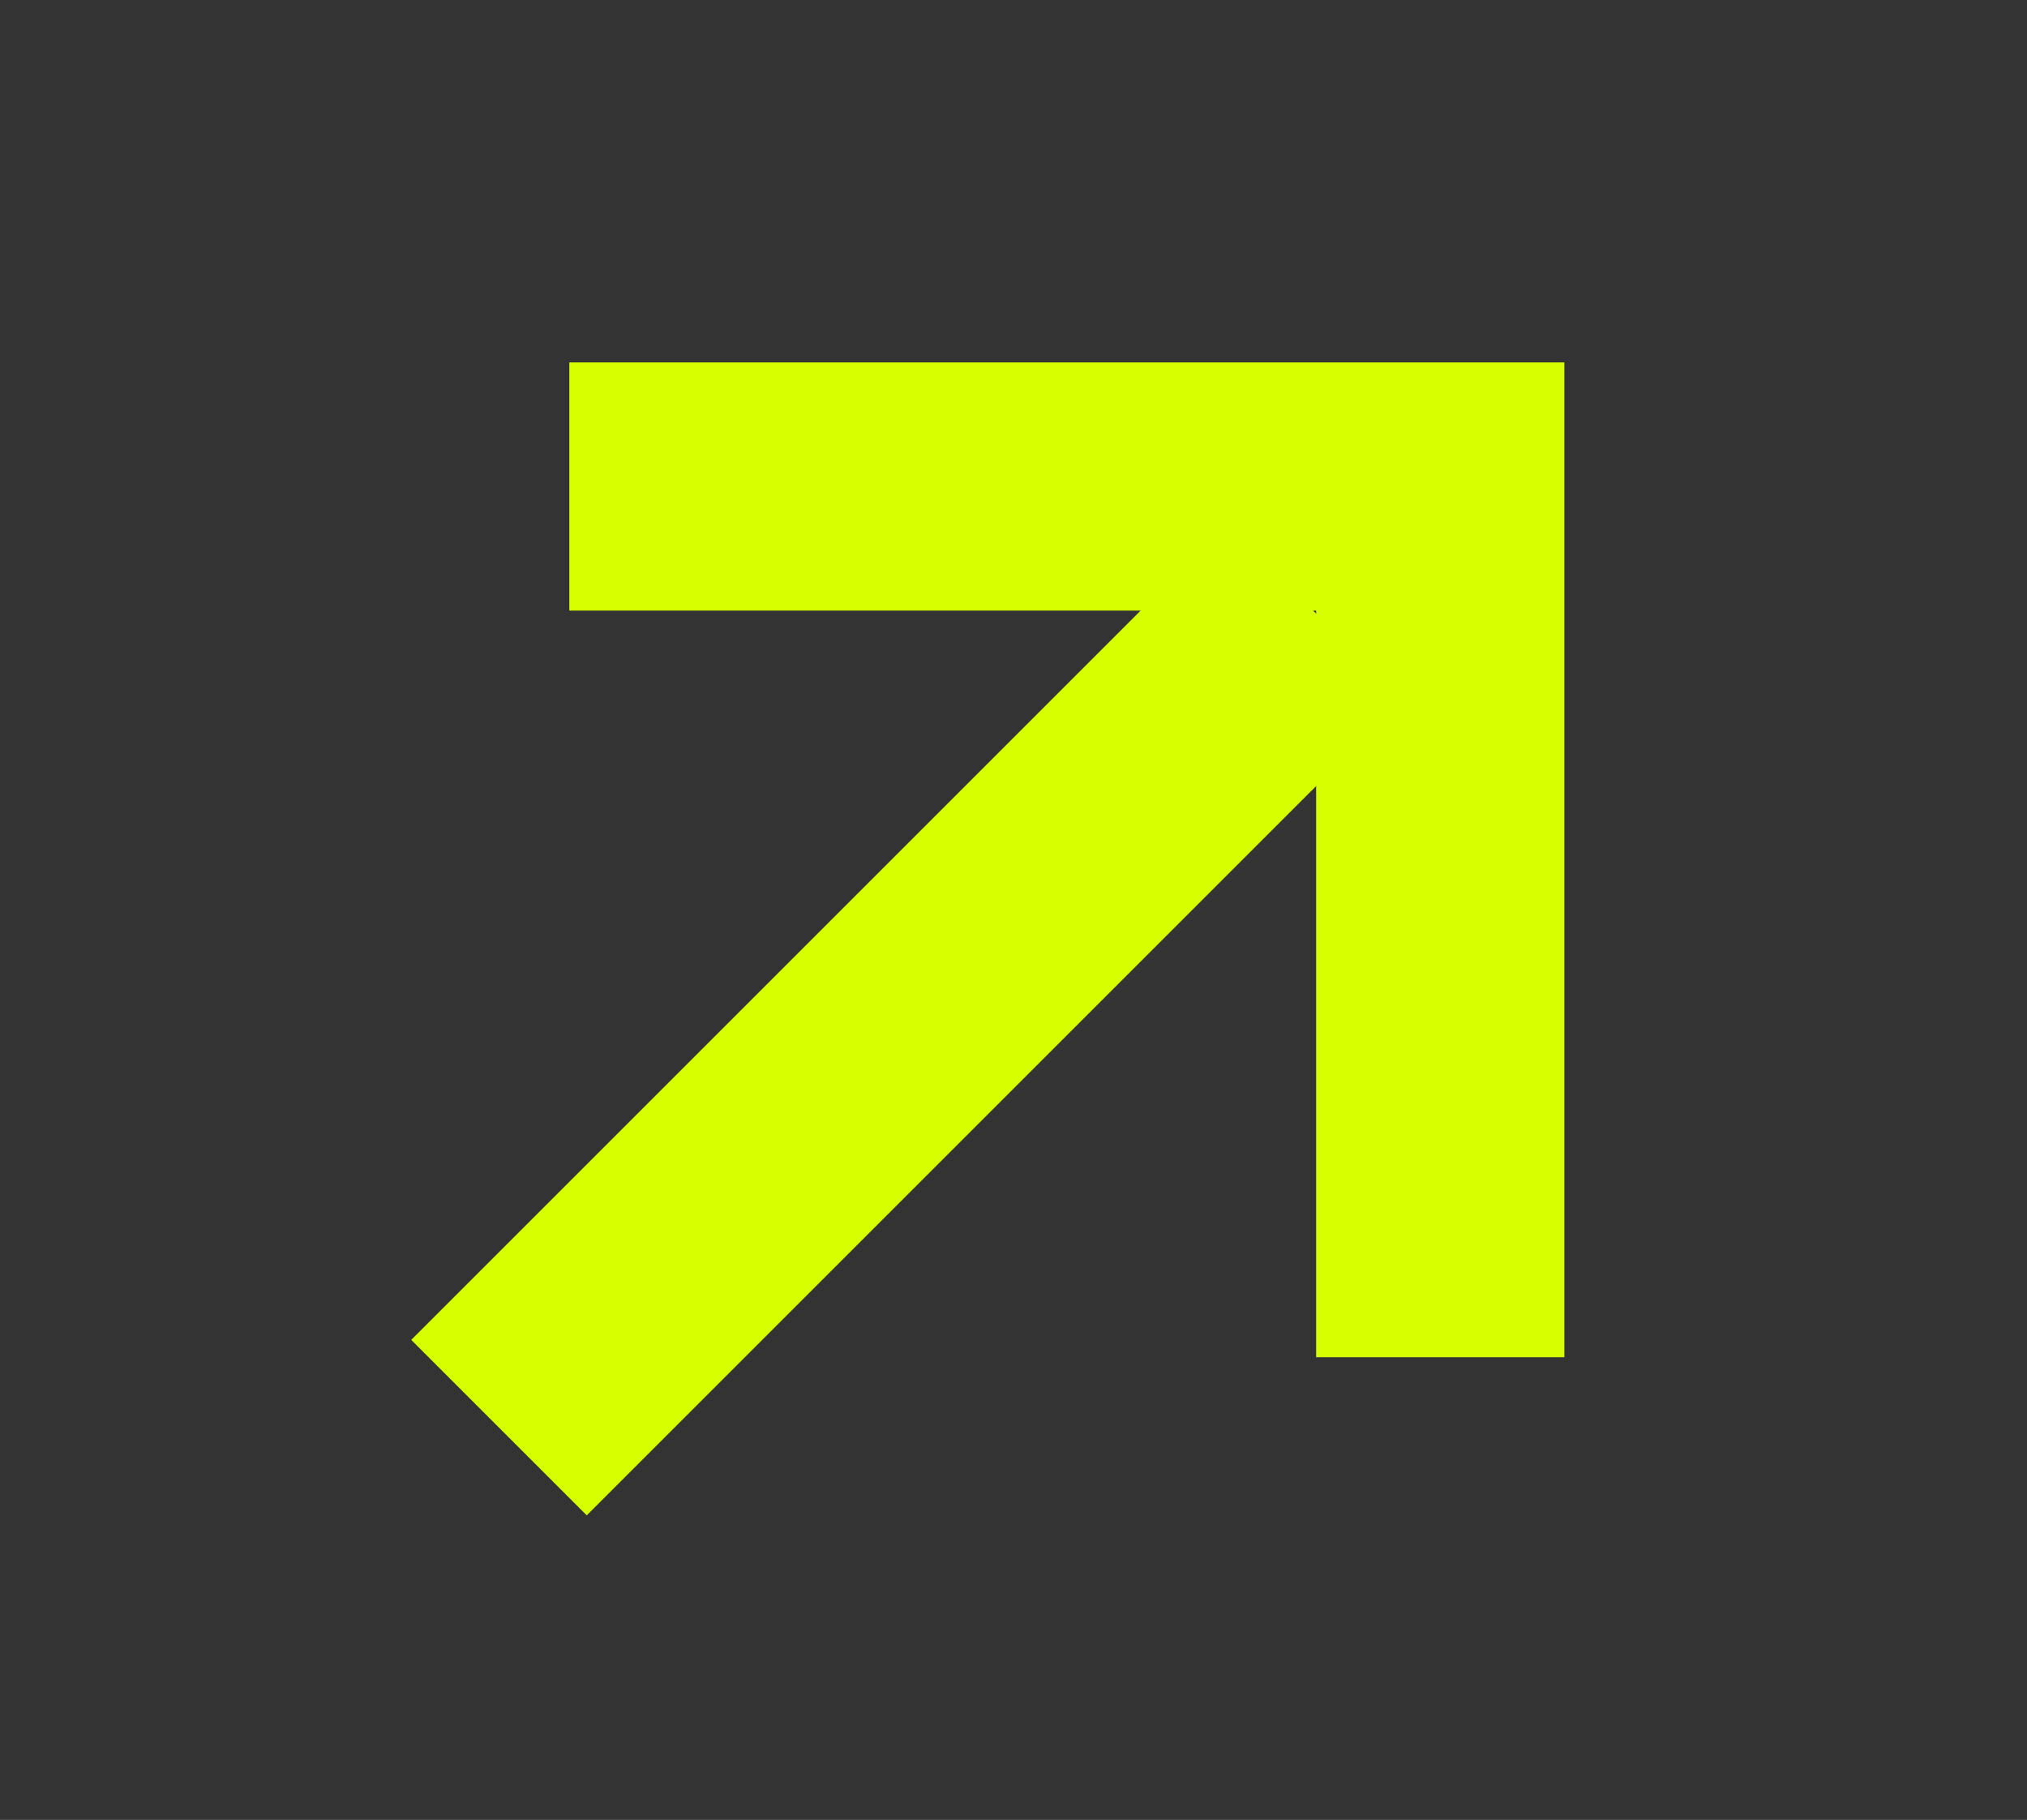
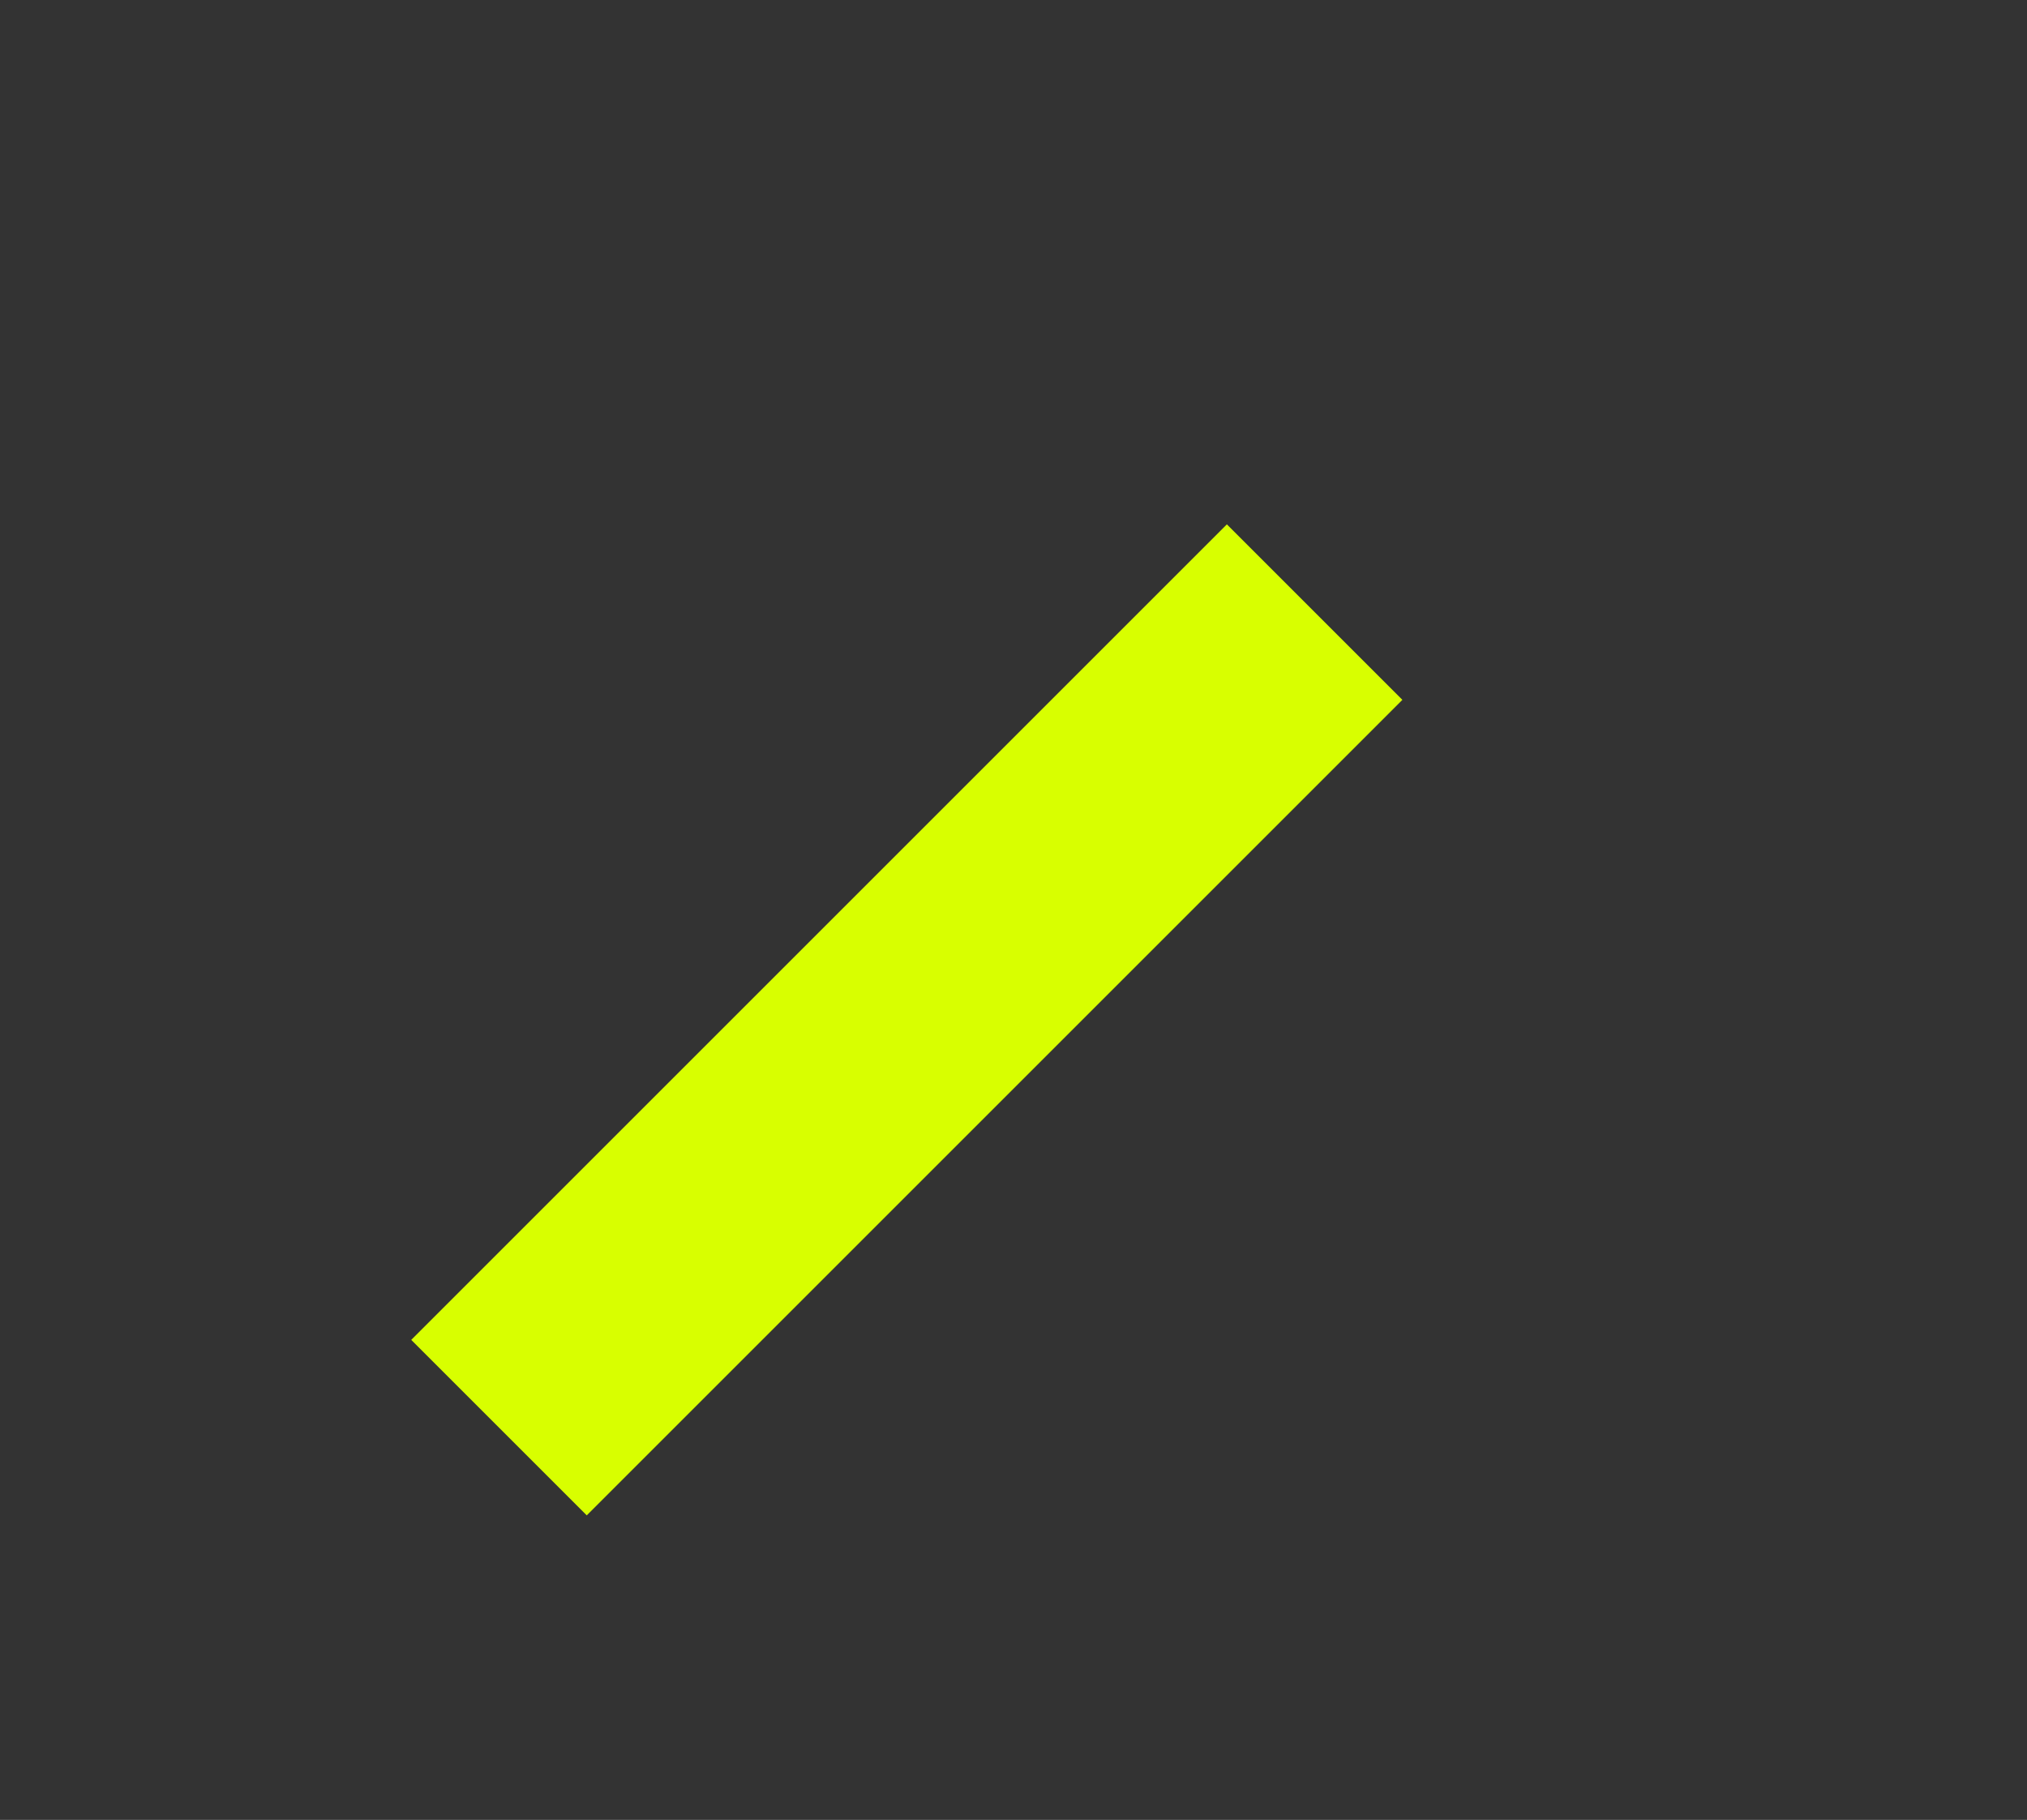
<svg xmlns="http://www.w3.org/2000/svg" width="49" height="44" viewBox="0 0 49 44" fill="none">
  <rect x="0" y="0" width="49" height="44" fill="#333333" stroke="none" />
  <path d="M14.184 32.394L29.658 16.92" stroke="#D8FF00" stroke-width="6" stroke-linecap="square" />
-   <path d="M34.816 29.814V11.762H16.763" stroke="#D8FF00" stroke-width="6" stroke-linecap="square" />
</svg>